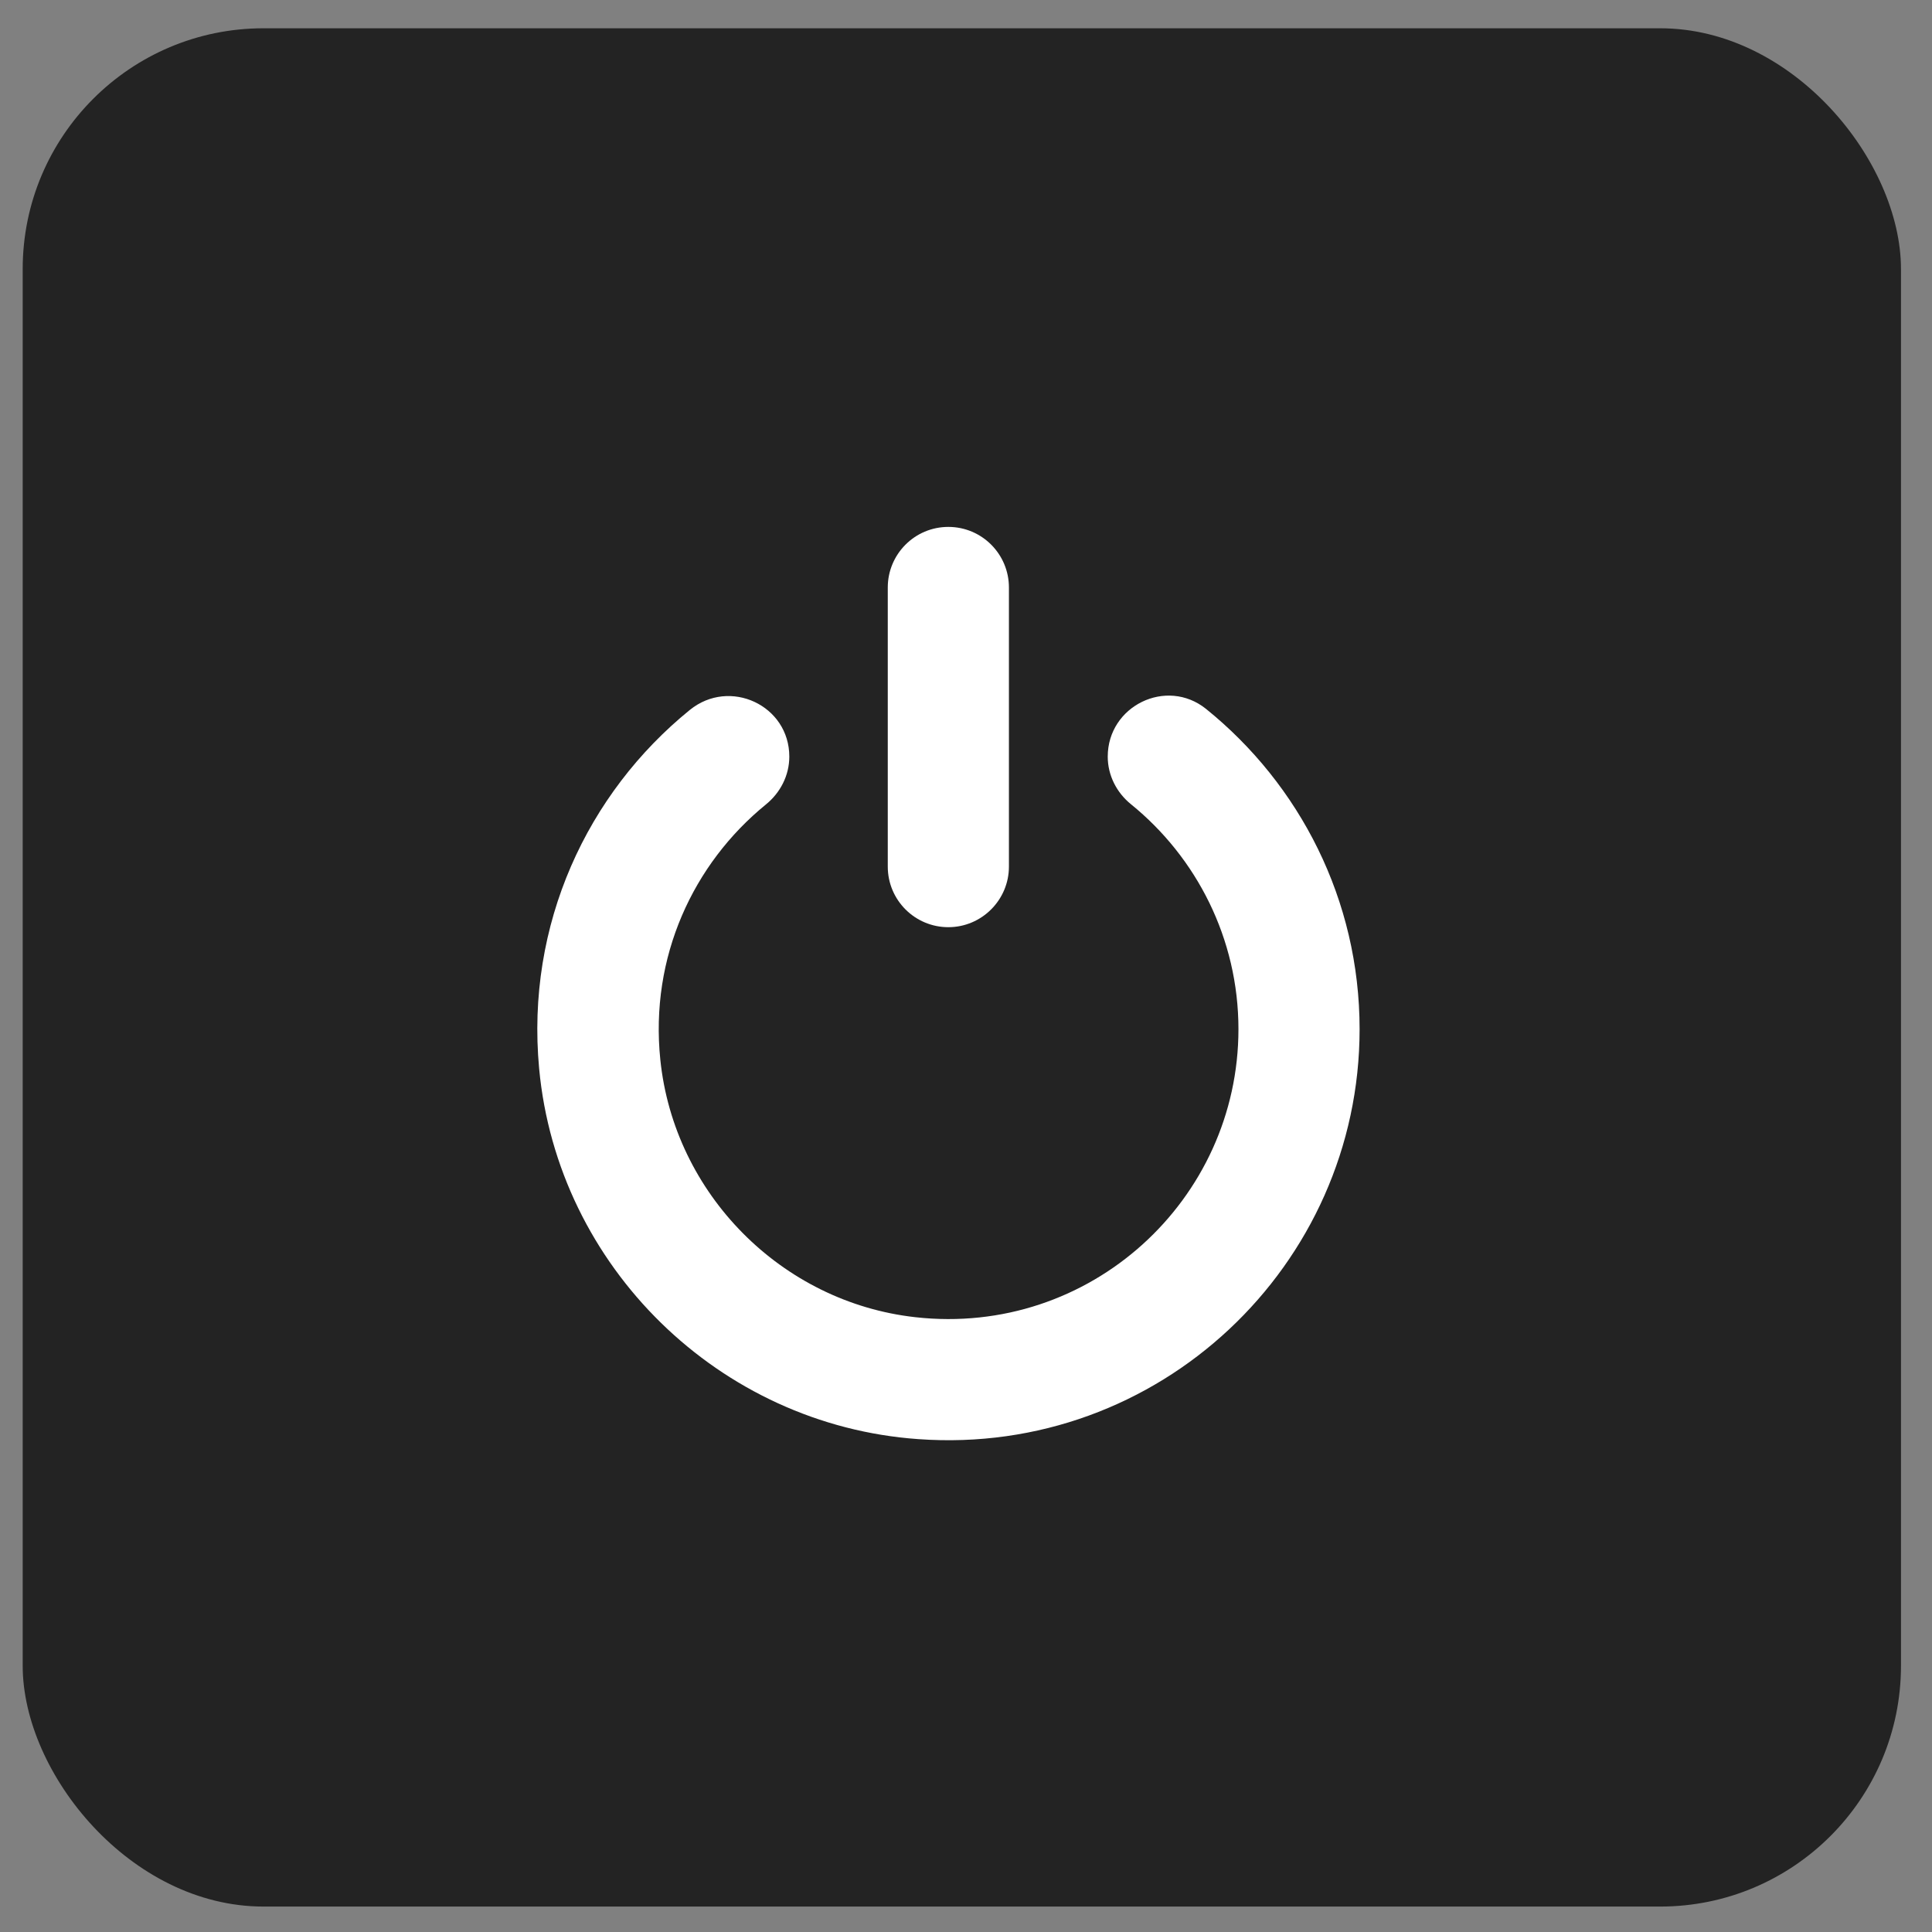
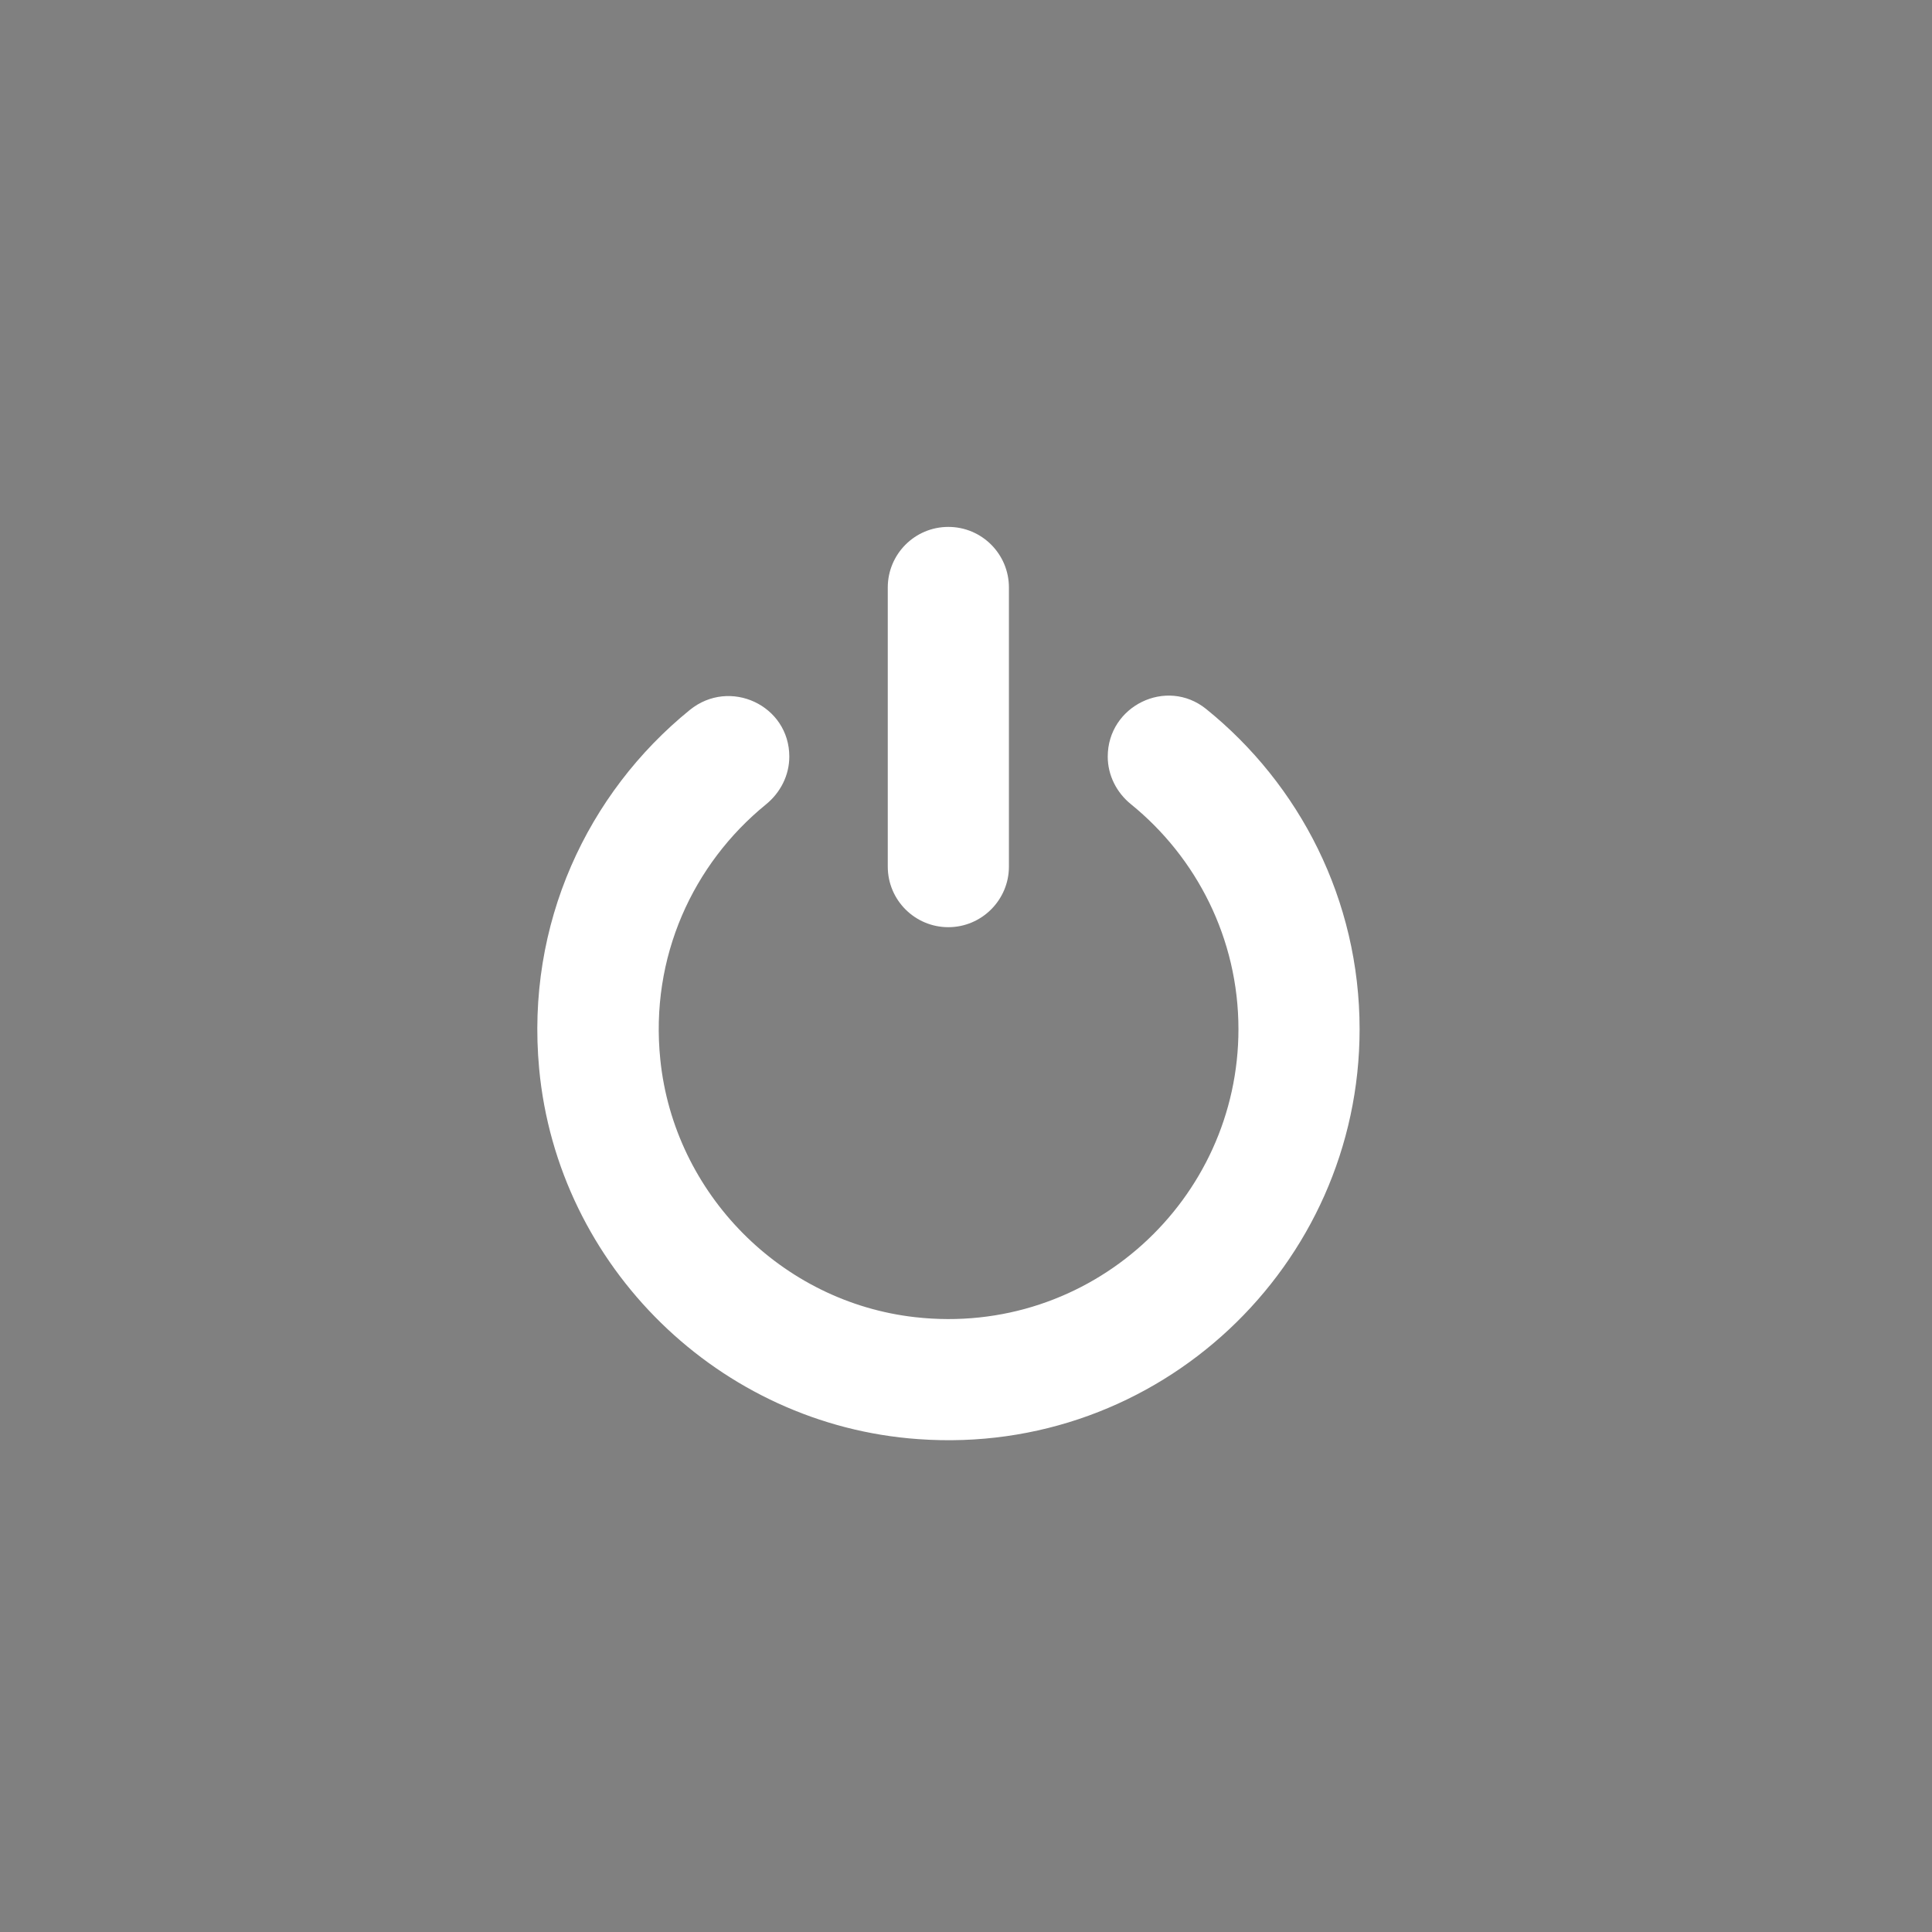
<svg xmlns="http://www.w3.org/2000/svg" width="55" height="55" viewBox="0 0 55 55" fill="none">
  <rect x="0" y="0" width="55" height="55" fill="#808080" stroke="none" />
-   <rect x="0.646" y="0.805" width="53.471" height="53.471" rx="6.855" fill="#232323" />
  <path d="M15.348 30.418C14.966 26.305 16.722 22.579 19.636 20.212C20.772 19.288 22.47 20.079 22.47 21.539C22.47 22.075 22.215 22.568 21.802 22.903C19.737 24.585 18.495 27.239 18.798 30.168C19.19 33.984 22.247 37.073 26.058 37.498C31.031 38.055 35.256 34.16 35.256 29.298C35.256 26.719 34.062 24.41 32.199 22.897C31.785 22.563 31.535 22.069 31.535 21.539C31.535 20.095 33.207 19.278 34.332 20.18C36.996 22.329 38.705 25.615 38.705 29.298C38.705 36.033 32.984 41.462 26.143 40.969C20.485 40.571 15.873 36.065 15.348 30.418ZM26.997 15C26.042 15 25.273 15.775 25.273 16.725V24.67C25.273 25.625 26.047 26.395 26.997 26.395C27.947 26.395 28.722 25.62 28.722 24.67V16.725C28.722 15.775 27.953 15 26.997 15Z" fill="white" />
</svg>